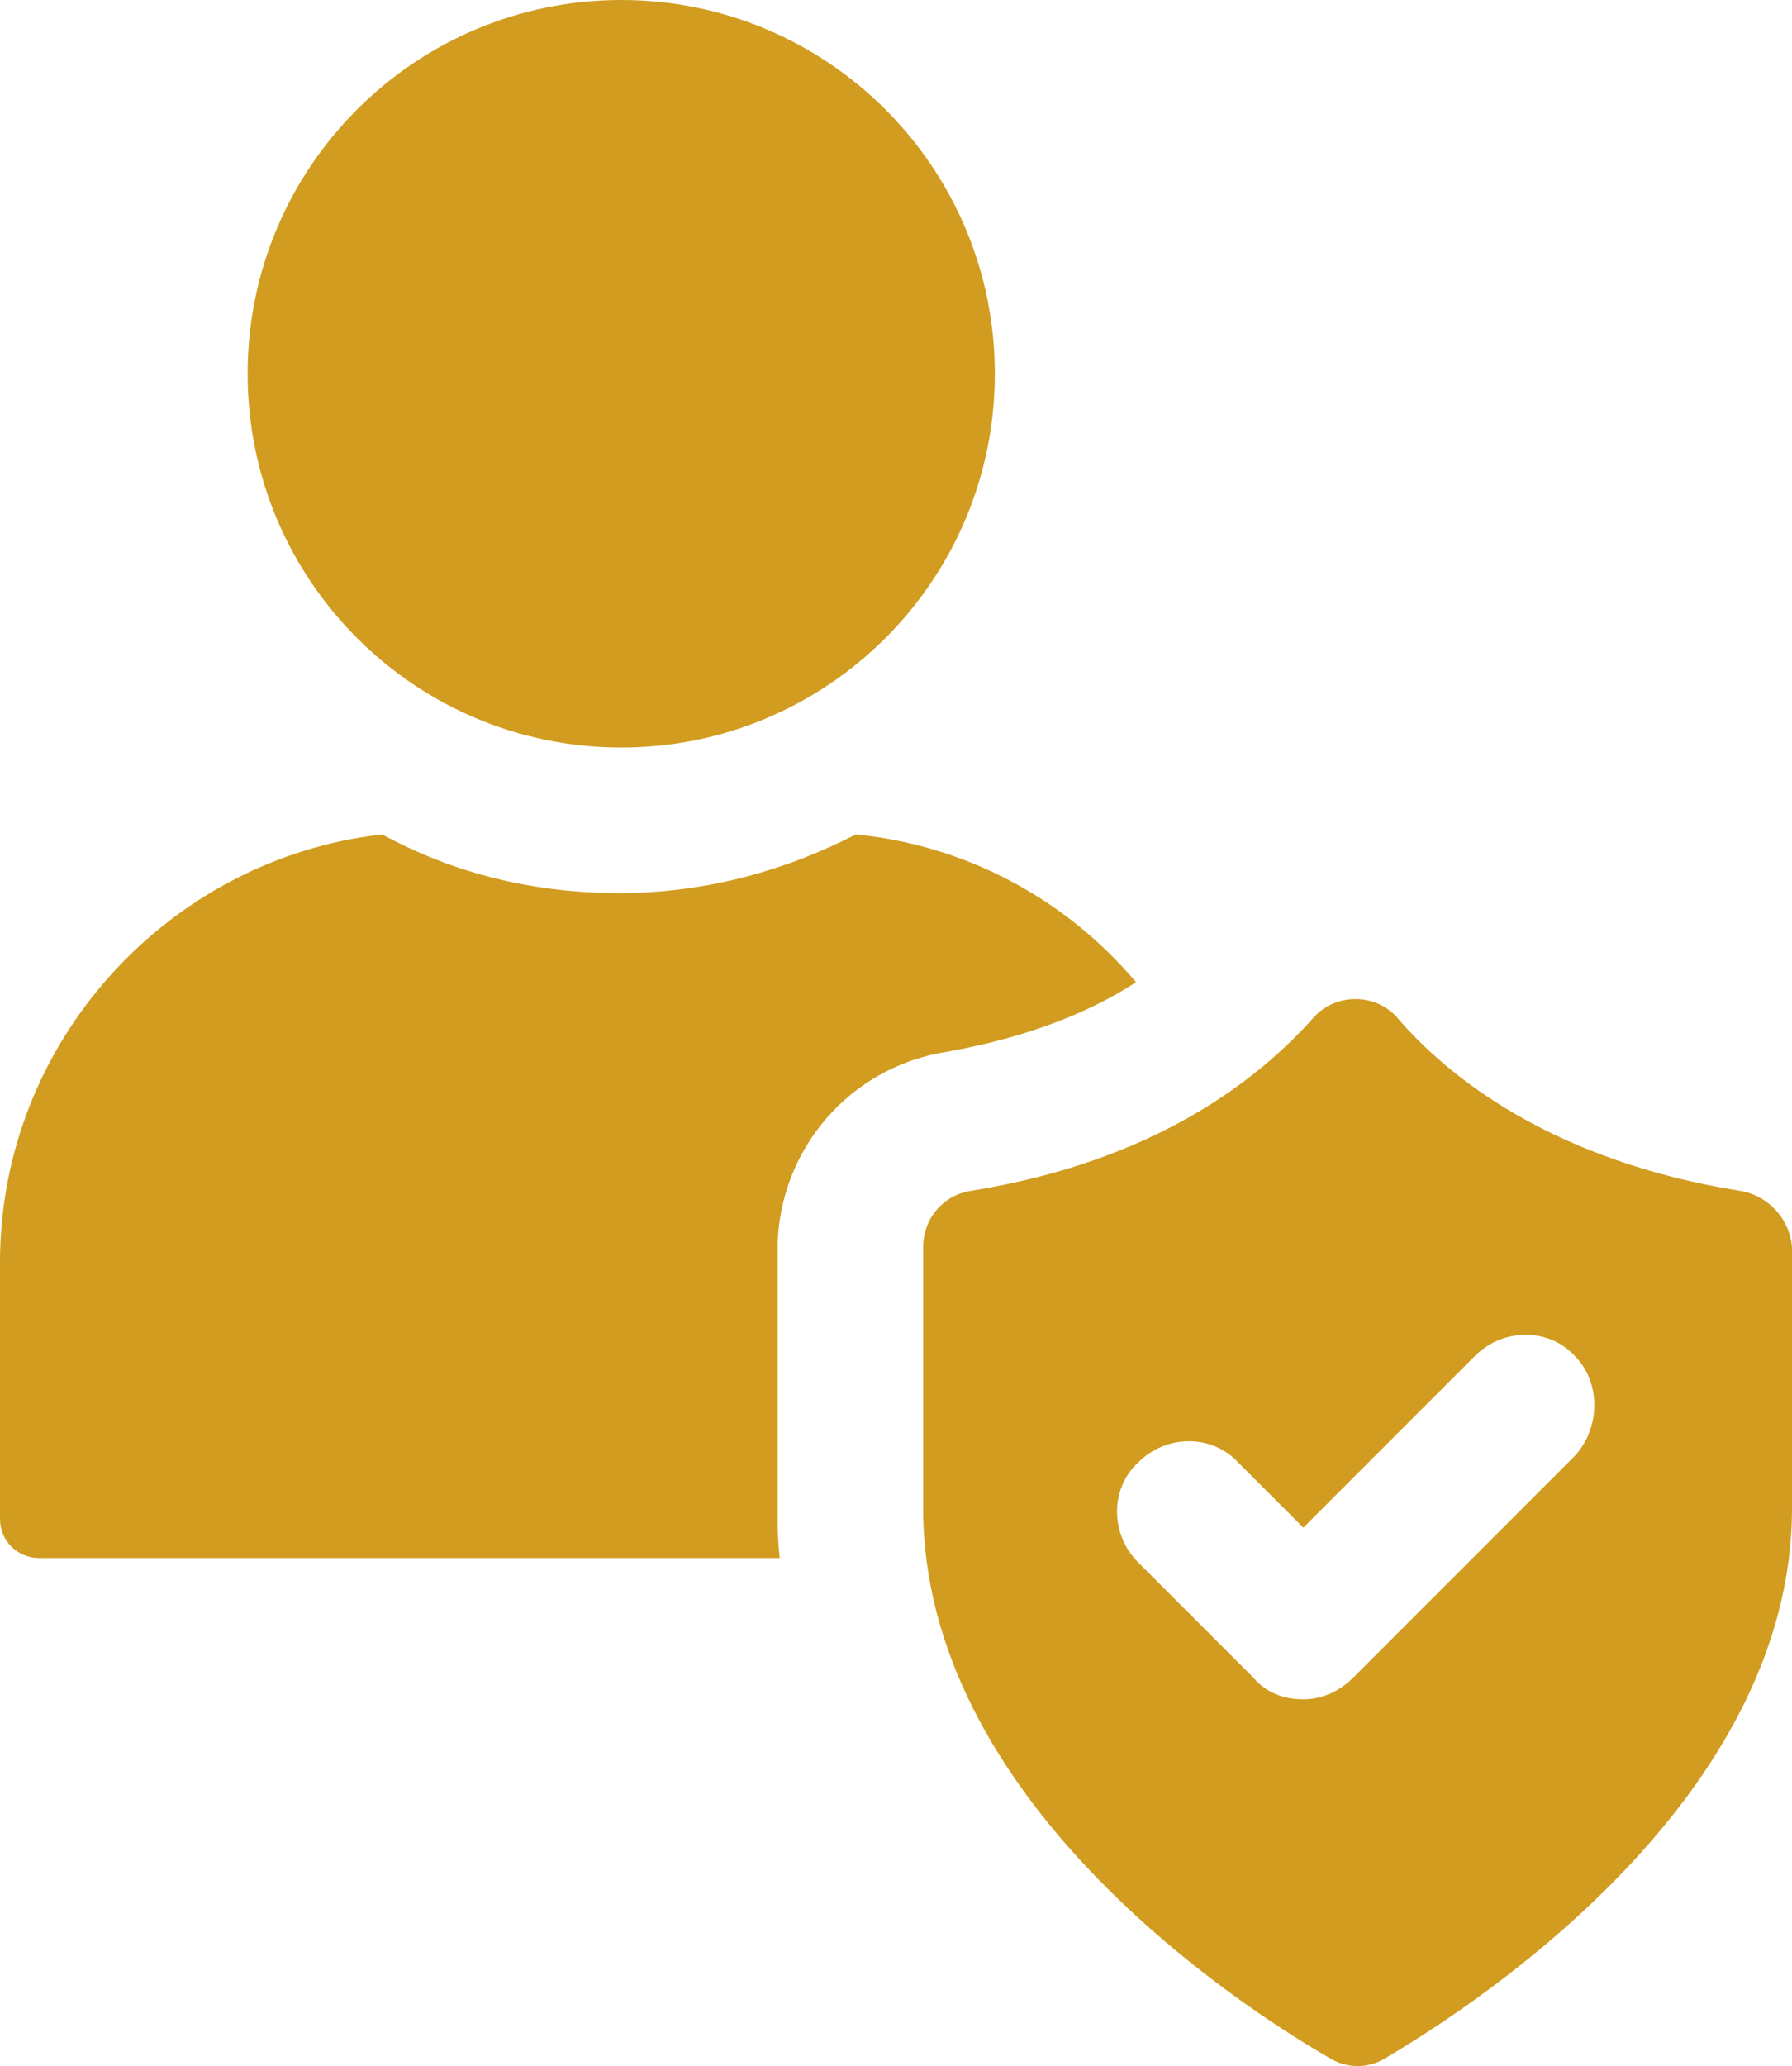
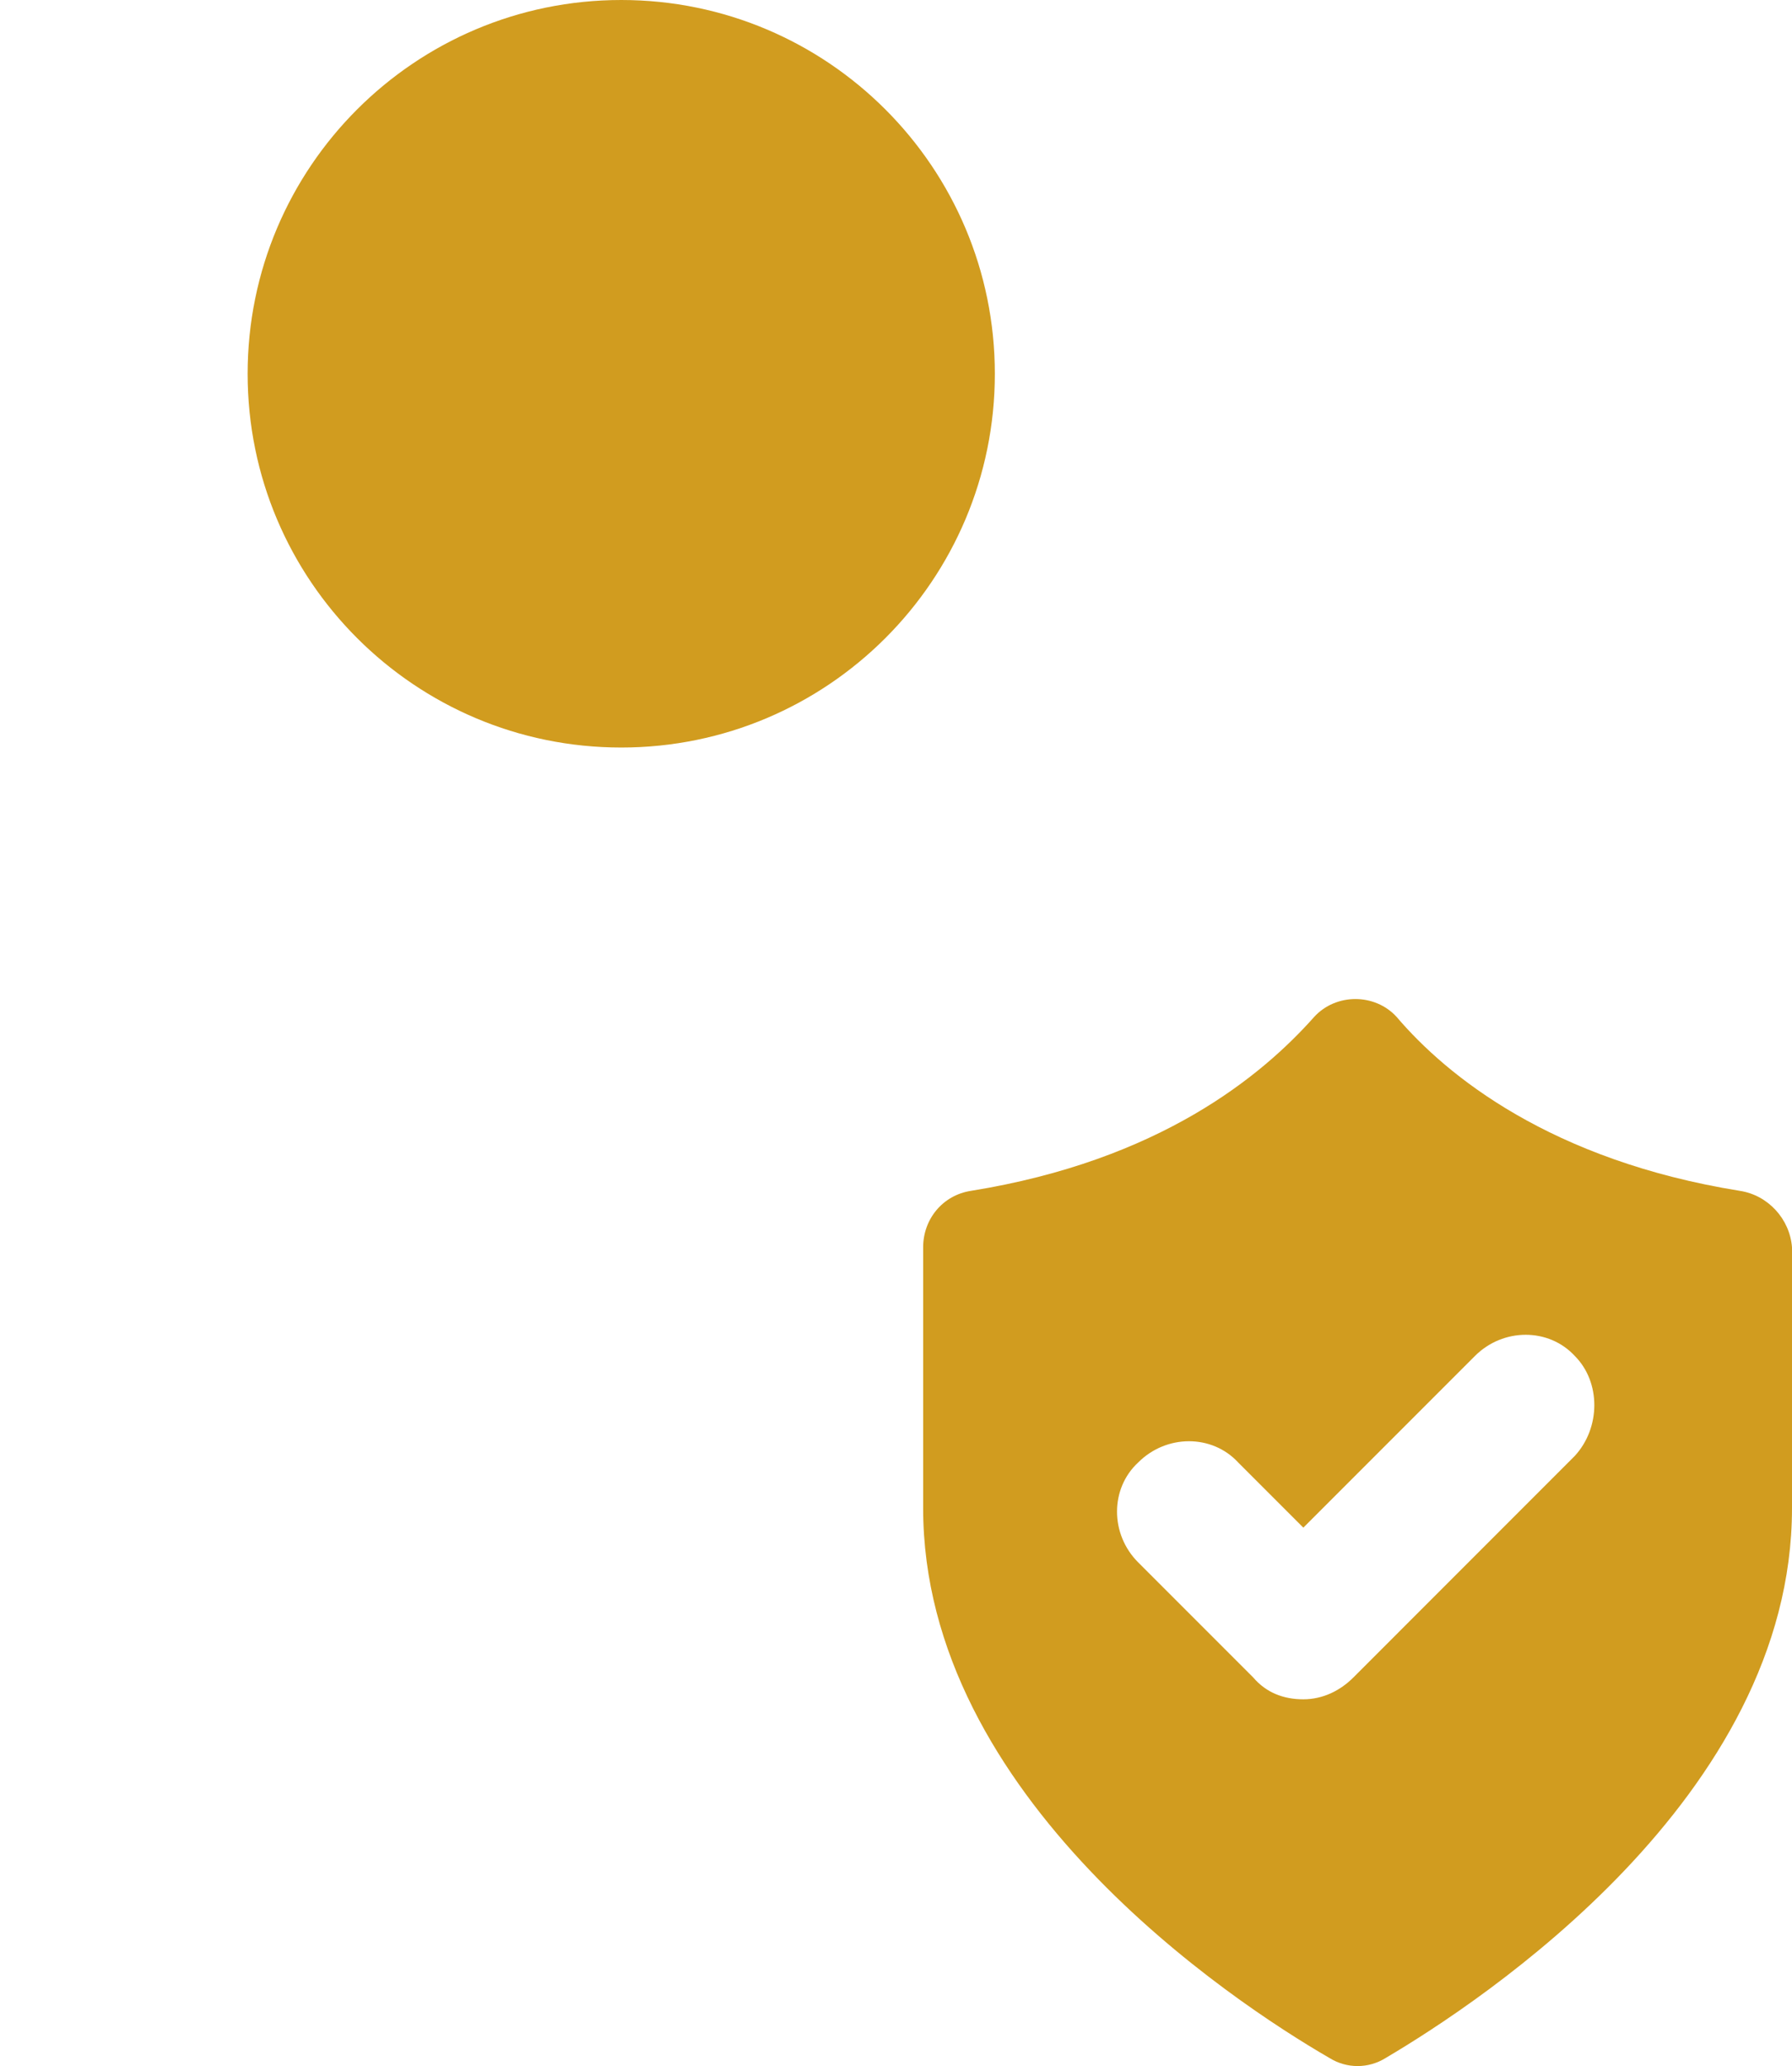
<svg xmlns="http://www.w3.org/2000/svg" fill="#d19c1f" version="1.1" id="Layer_1" x="0px" y="0px" viewBox="0 0 390.7 450.25" style="enable-background:new 0 0 390.7 450.25;" xml:space="preserve">
  <g>
-     <path d="M206.48,229.21c18.47-3.32,31.73-9,41.2-15.16c-15.16-18-36.94-29.84-61.09-32.2c-15.63,8.05-33.15,12.79-51.62,12.79   s-35.99-4.26-51.62-12.79C36.94,187.06,0,226.84,0,275.14v55.88c0,4.73,3.79,8.52,8.52,8.52h161.49   c-0.47-3.79-0.47-7.58-0.47-11.37v-56.83C170.01,250.52,185.17,232.52,206.48,229.21L206.48,229.21z" />
    <path d="M216.9,81.46c0,44.98-36.47,81.45-81.45,81.45c-44.99,0-81.46-36.47-81.46-81.45C53.99,36.47,90.46,0,135.45,0   C180.43,0,216.9,36.47,216.9,81.46" />
    <path d="M379.33,259.52c-41.2-6.63-63.93-25.1-74.82-37.89c-4.73-5.21-13.26-5.21-18,0c-11.37,12.79-33.62,31.26-74.82,37.89   c-6.16,0.95-10.42,6.16-10.42,12.31v56.83c0,62.98,67.25,107.5,88.56,119.82c3.79,2.37,8.52,2.37,12.31,0   c20.84-12.31,88.56-56.83,88.56-119.82v-56.83C390.23,265.67,385.49,260.46,379.33,259.52L379.33,259.52z M343.34,317.29   l-48.3,48.31c-2.84,2.84-6.63,4.73-10.89,4.73c-4.26,0-8.05-1.42-10.89-4.73l-25.1-25.1c-6.16-6.16-6.16-16.1,0-21.79   c6.16-6.16,16.1-6.16,21.79,0l14.21,14.21l37.41-37.41c6.16-6.16,16.1-6.16,21.78,0C349.02,301.19,349.02,311.13,343.34,317.29   L343.34,317.29z" />
  </g>
</svg>